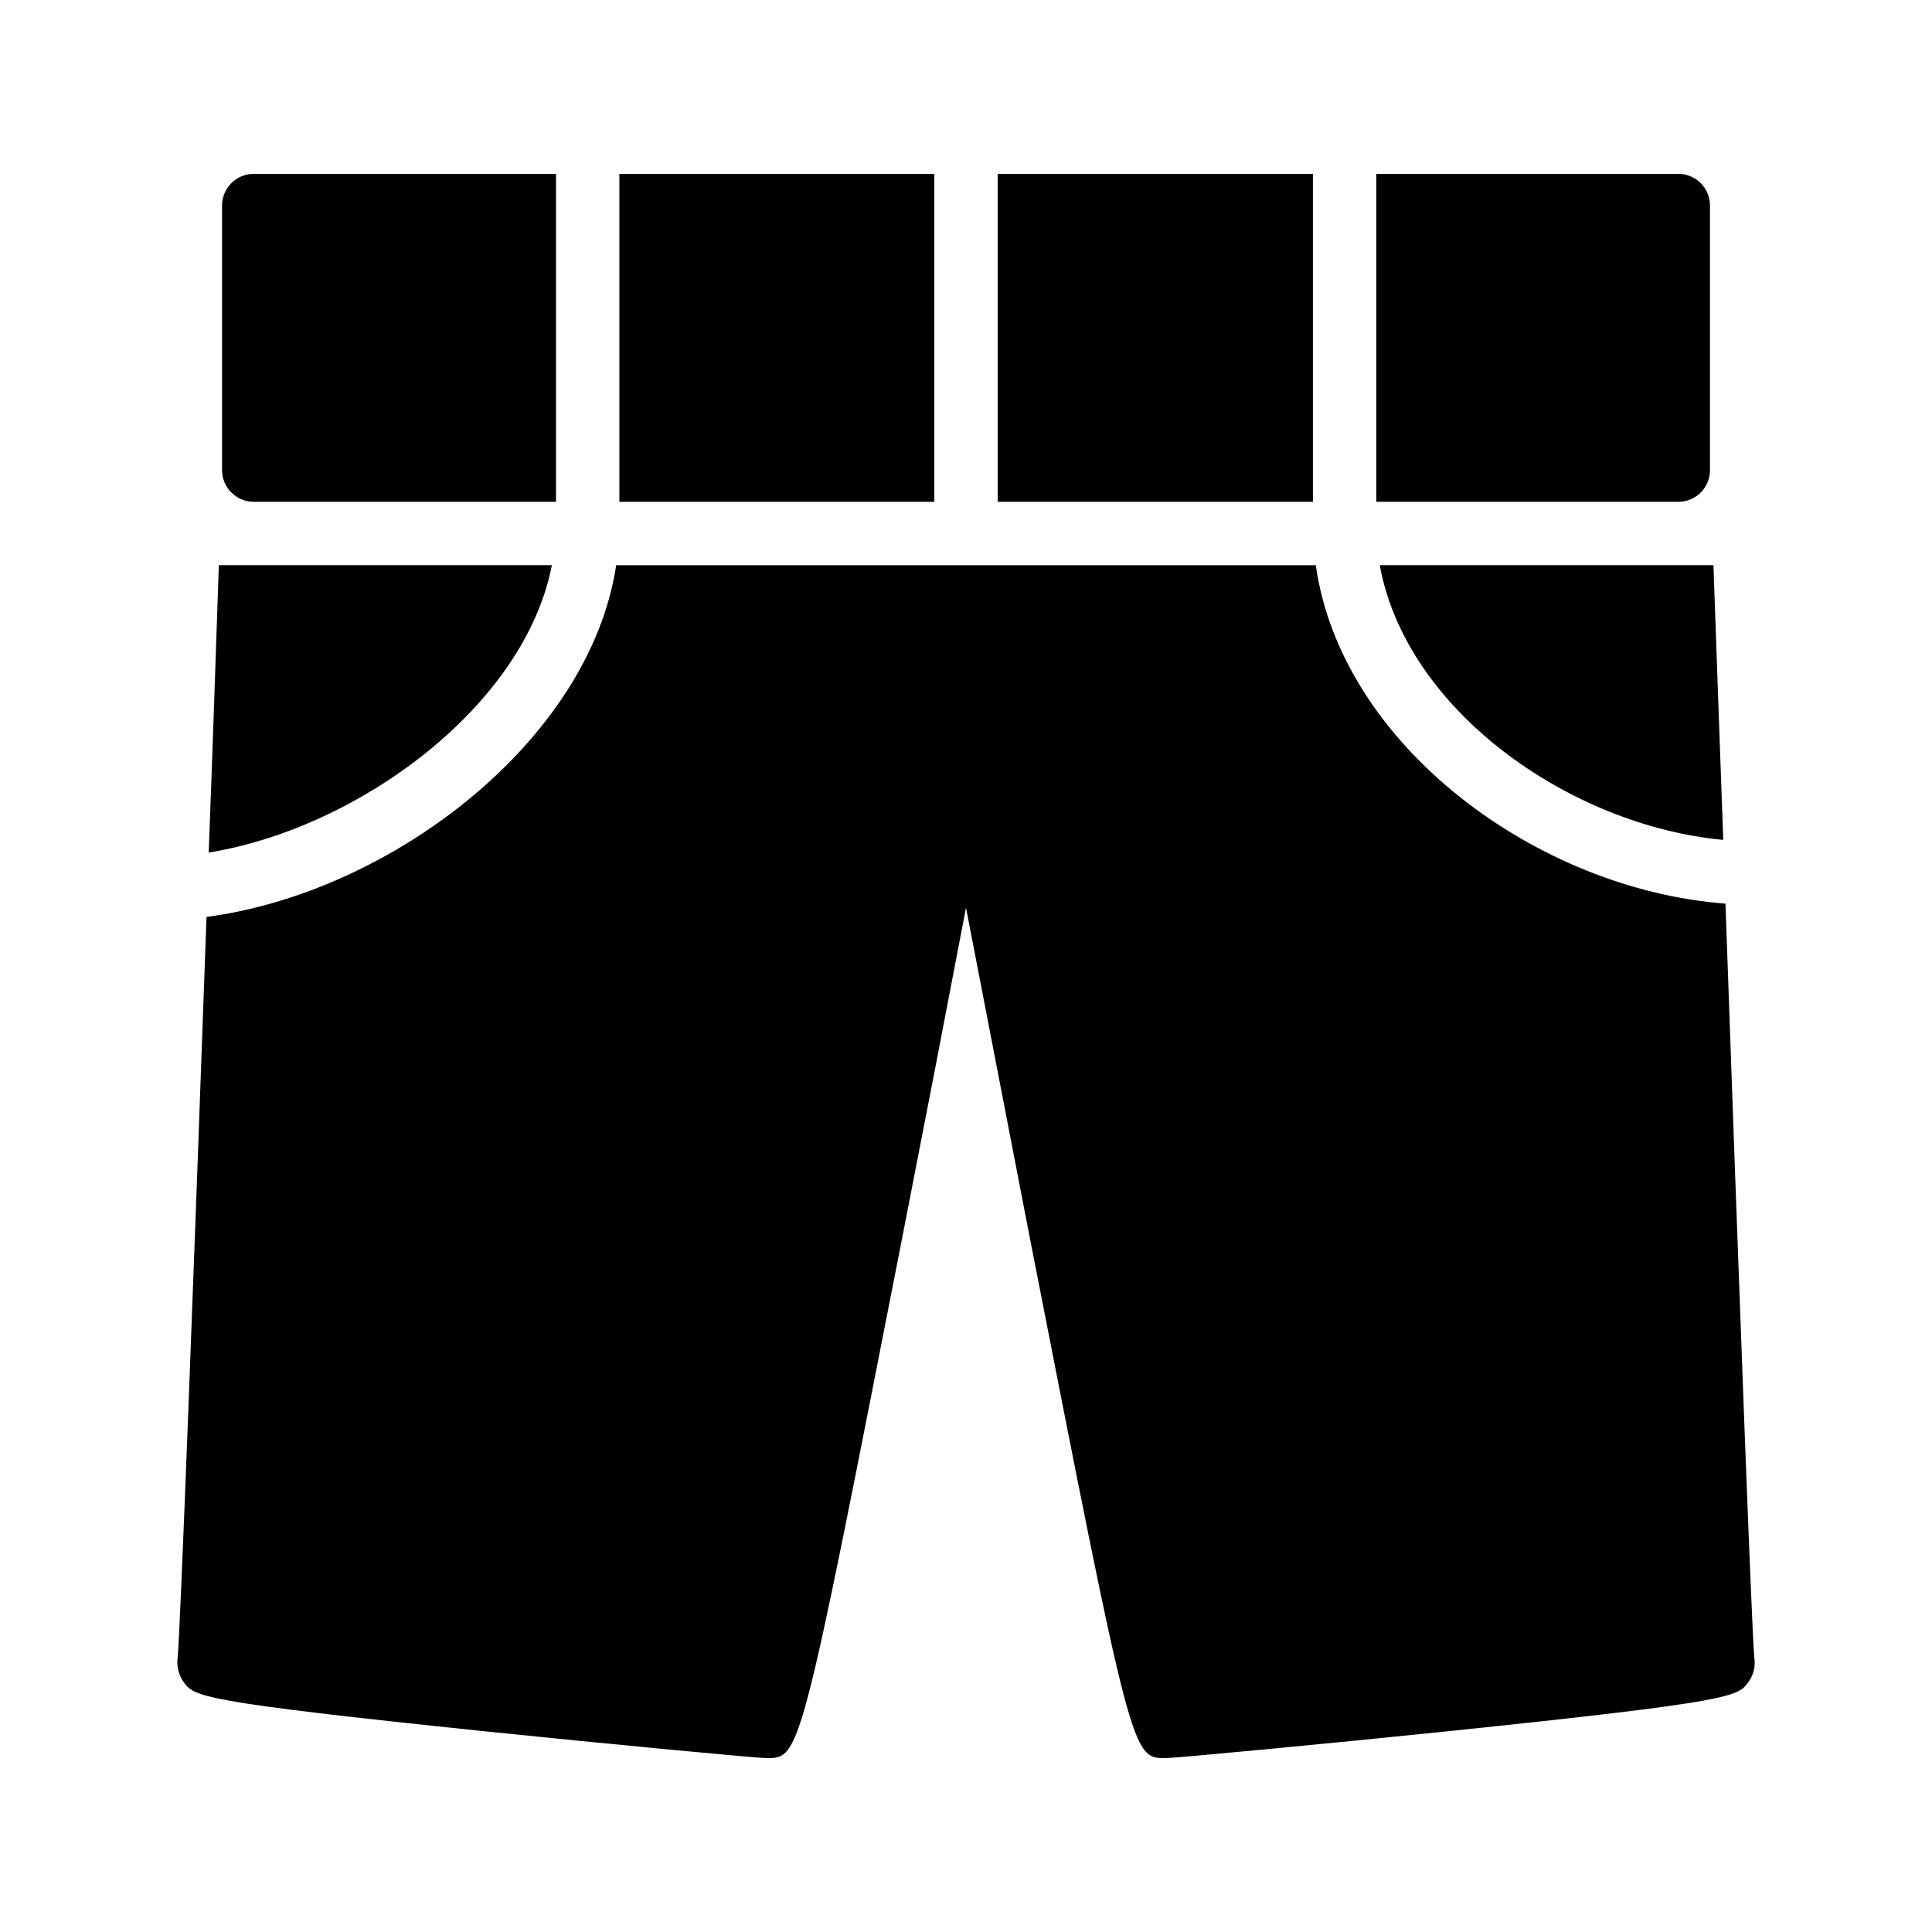
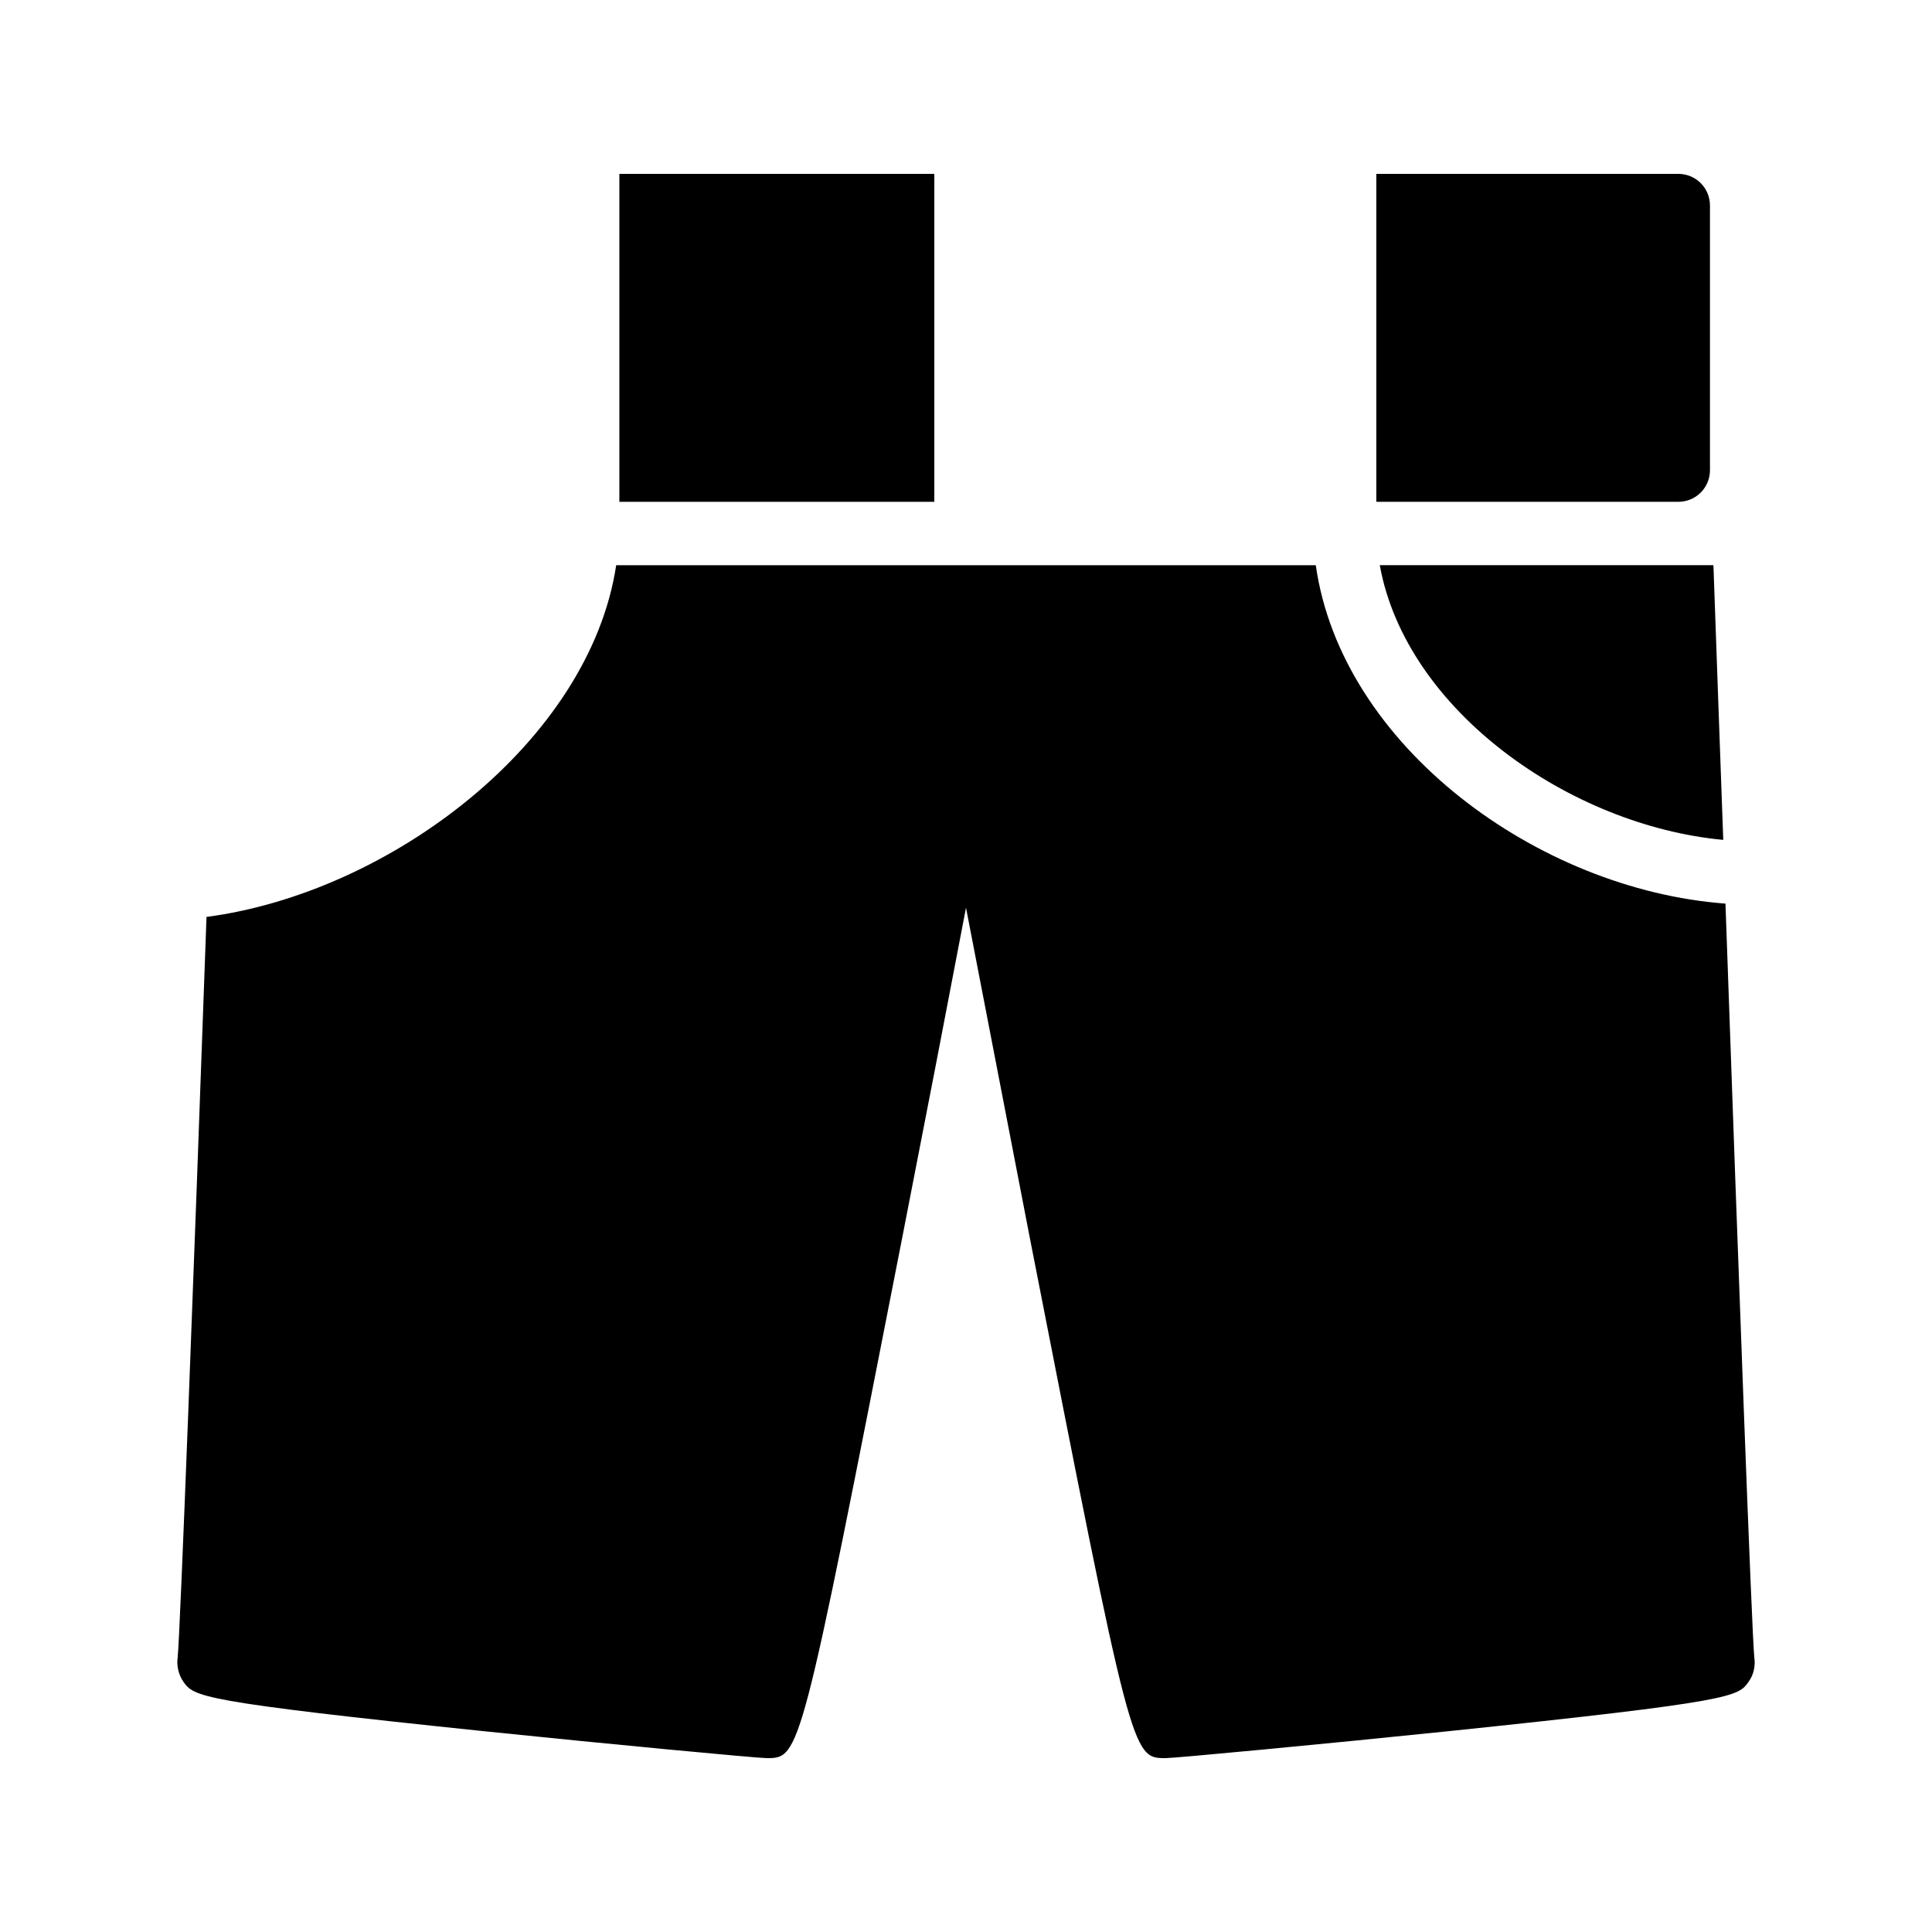
<svg xmlns="http://www.w3.org/2000/svg" fill="#000000" width="800px" height="800px" version="1.1" viewBox="144 144 512 512">
  <g>
-     <path d="m211.24 276.98h80.105v-86.906h-80.105c-4.617 0-8.398 3.777-8.398 8.398v70.113c0 4.617 3.781 8.395 8.398 8.395z" />
    <path d="m308.14 190.08h83.465v86.906h-83.465z" />
-     <path d="m408.39 190.08h83.547v86.906h-83.547z" />
    <path d="m600.68 366.58c-0.922-24.855-1.762-49.625-2.602-72.801h-88.422c6.969 38.543 50.465 69.023 91.023 72.801z" />
-     <path d="m290.25 293.78h-88.254c-0.84 24.266-1.68 50.129-2.688 76.16 39.719-6.465 83.719-38.793 90.941-76.16z" />
    <path d="m608.91 583.22c0.336 2.266-0.168 4.617-1.512 6.465-2.769 3.945-3.777 5.207-79.52 13.098-32.492 3.359-72.461 7.137-74.98 7.137-8.984 0-8.984 0-35.938-137.62-6.129-31.738-12.258-63.48-16.961-87.746-4.617 24.266-10.746 56.008-16.961 87.746-26.957 137.62-26.957 137.62-35.855 137.62-2.519 0-42.488-3.777-74.984-7.137-75.824-7.894-76.746-9.152-79.602-13.098-1.258-1.848-1.848-4.199-1.512-6.465 0.672-6.719 4.199-99.504 7.641-196.23 48.703-6.383 101.52-46.52 108.57-93.203h185.4c6.801 47.945 58.863 85.984 108.57 89.68 3.445 98.07 6.969 192.95 7.641 199.76z" />
    <path d="m597.16 268.59v-70.113c0-4.617-3.695-8.398-8.398-8.398h-80.023v86.906h80.023c4.703 0 8.398-3.777 8.398-8.395z" />
  </g>
</svg>